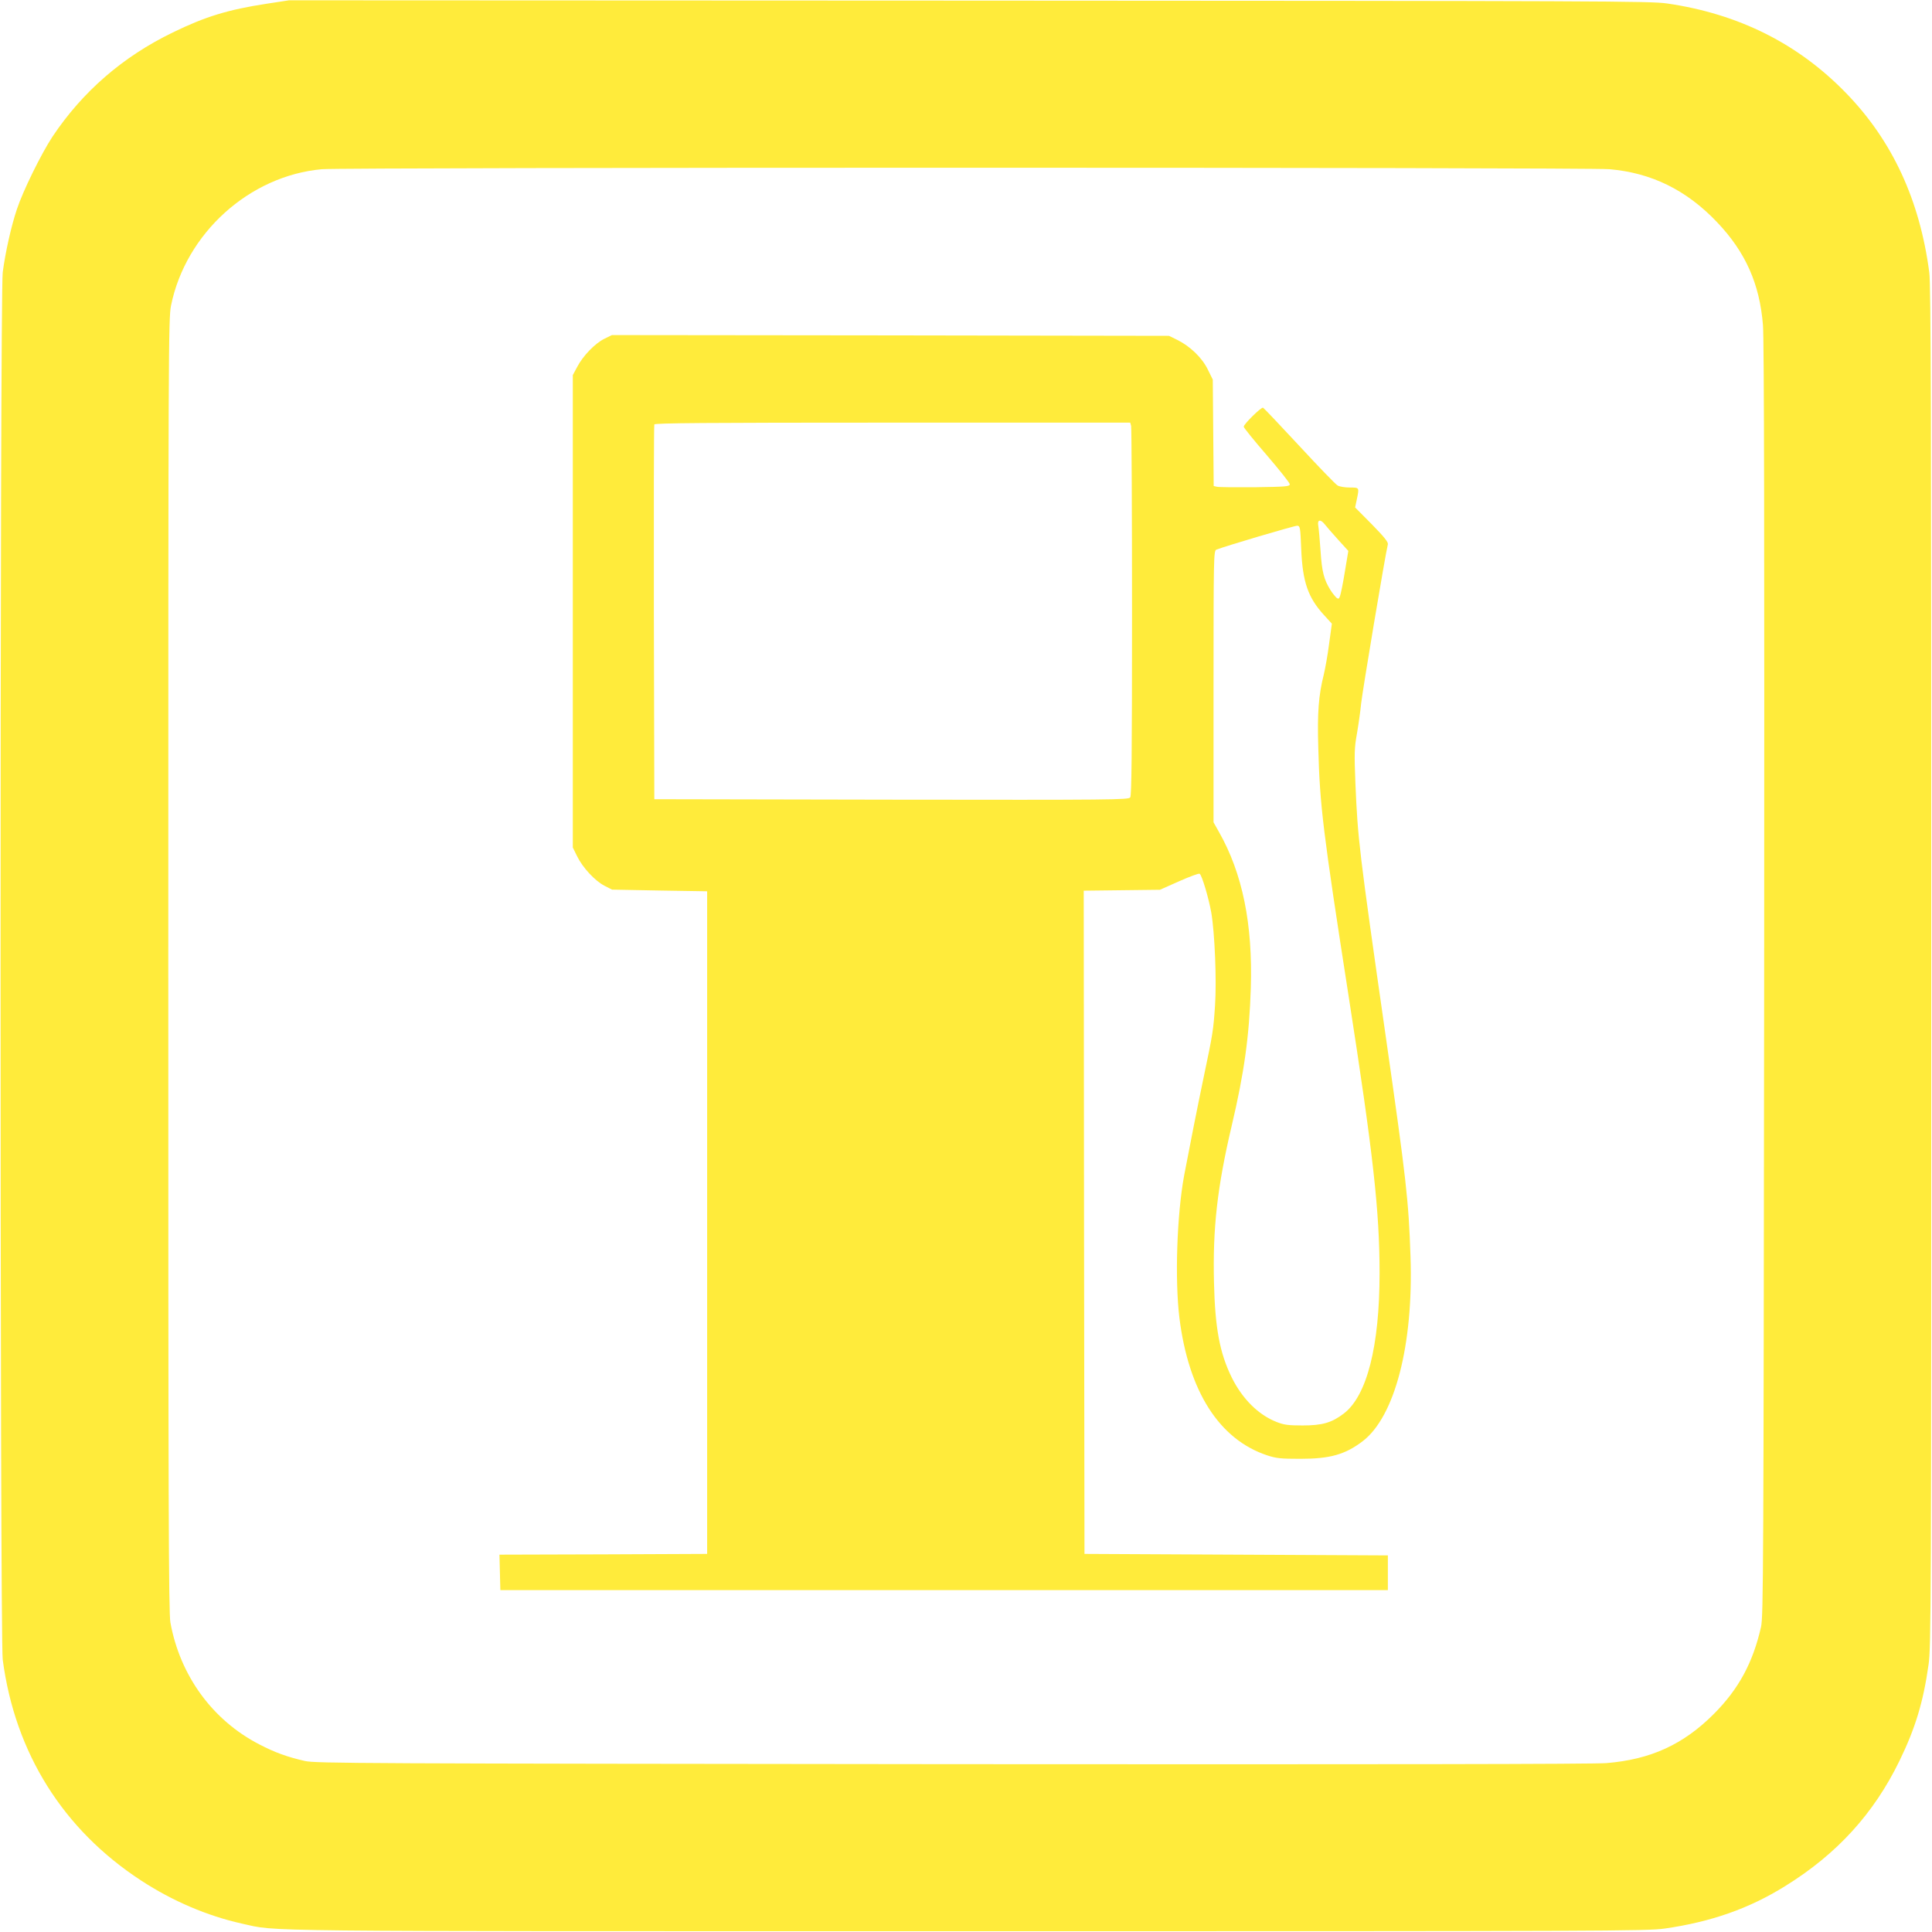
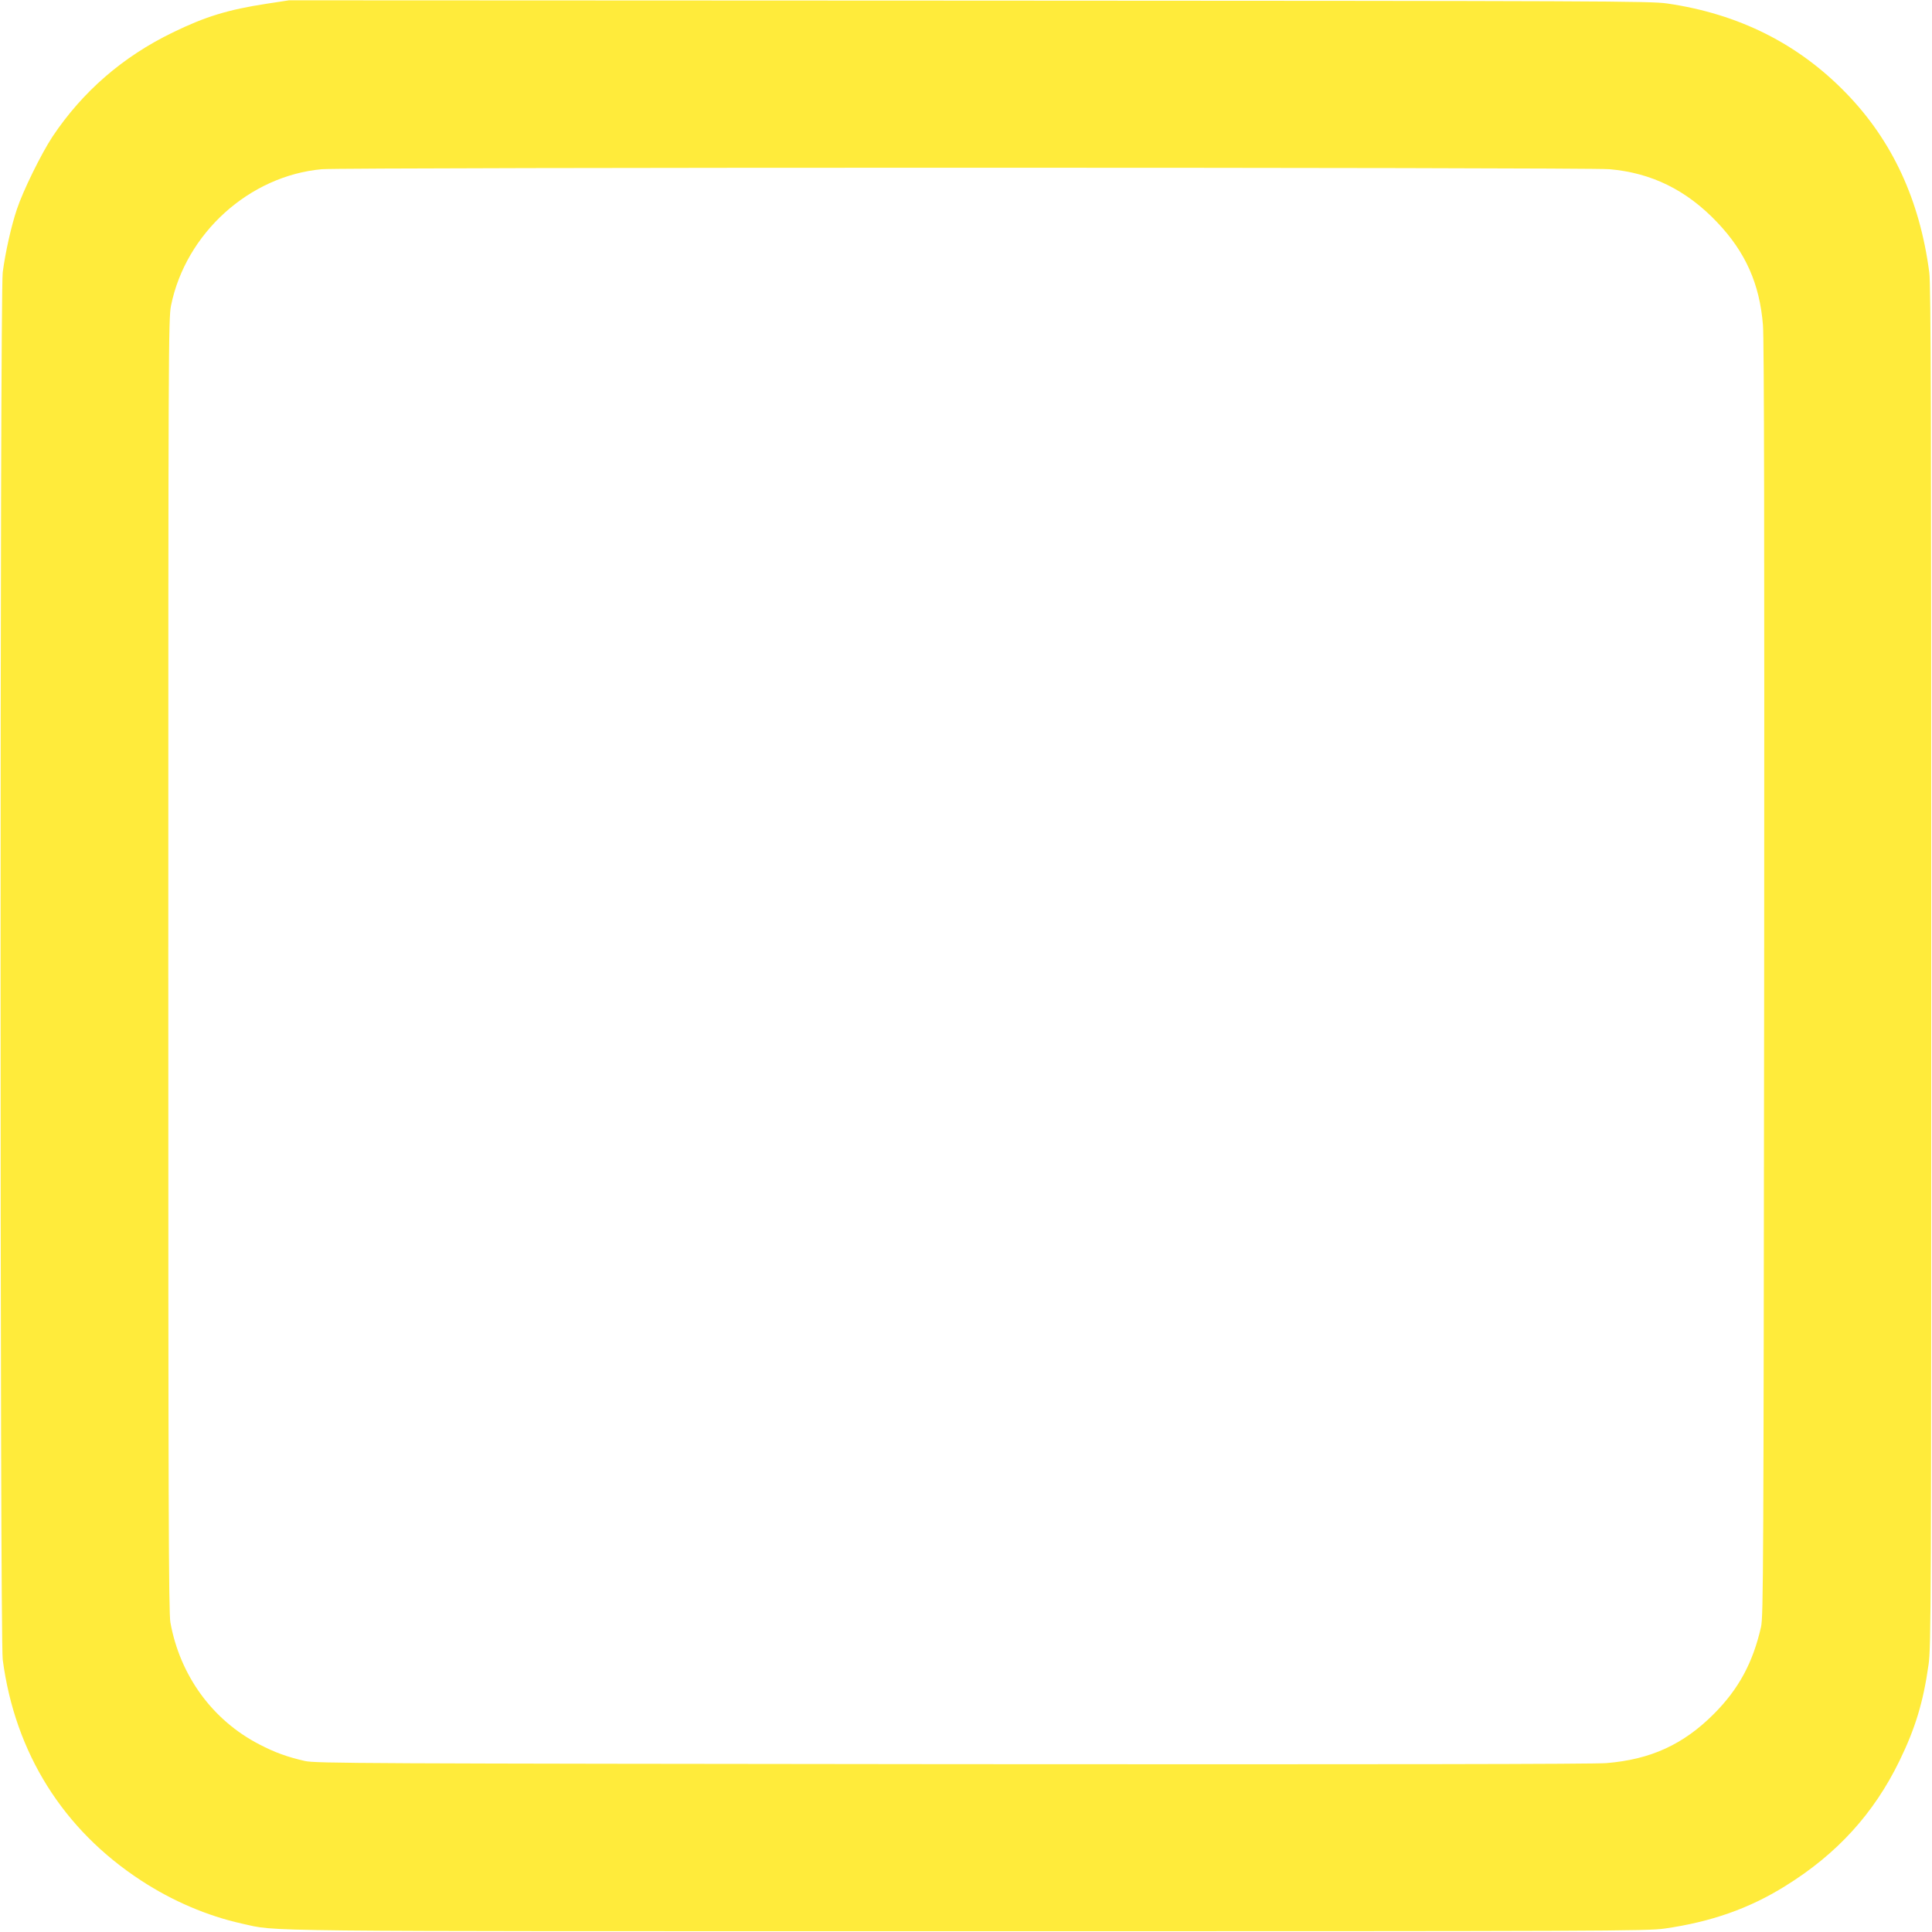
<svg xmlns="http://www.w3.org/2000/svg" version="1.0" width="1280pt" height="1280pt" viewBox="0 0 1280 1280" preserveAspectRatio="xMidYMid meet">
  <g transform="translate(0,1280) scale(0.1,-0.1)" fill="#ffeb3b" stroke="none">
    <path d="M1765 12775 c-254 -39 -405 -85 -620 -190 -331 -160 -598 -392 -797 -690 -74 -112 -196 -360 -236 -481 -38 -113 -77 -288 -94 -419 -19 -148 -19 -9042 0 -9190 81 -618 400 -1127 917 -1464 208 -136 438 -234 666 -285 247 -54 -39 -51 4804 -51 4267 0 4506 1 4625 18 306 44 558 132 797 281 343 212 588 481 758 831 104 214 157 387 192 635 17 119 18 358 18 4625 0 3661 -2 4519 -13 4600 -63 480 -245 873 -551 1188 -317 327 -711 525 -1186 594 -113 16 -394 17 -4625 19 l-4505 2 -150 -23z m8898 -1096 c279 -24 510 -138 712 -350 189 -198 283 -409 305 -682 8 -92 10 -1411 8 -4342 -4 -3915 -5 -4215 -21 -4285 -54 -236 -147 -409 -311 -574 -202 -203 -419 -303 -713 -327 -87 -7 -1482 -9 -4338 -7 -3915 4 -4215 5 -4285 21 -118 27 -198 56 -302 110 -310 160 -525 455 -589 807 -12 63 -14 783 -14 4355 0 4094 1 4284 18 4370 97 479 519 861 1000 904 141 13 8387 13 8530 0z" />
-     <path d="M4003 10555 c-62 -31 -141 -113 -179 -186 l-29 -54 0 -1565 0 -1565 28 -57 c37 -76 118 -163 181 -196 l51 -26 315 -6 315 -5 0 -2195 0 -2195 -688 -3 -688 -2 3 -118 3 -117 2940 0 2940 0 0 115 0 115 -1005 5 -1005 5 -3 2197 -2 2197 252 3 253 3 126 56 c70 31 131 54 137 50 15 -9 60 -161 77 -257 23 -134 36 -448 25 -614 -11 -166 -15 -190 -75 -475 -41 -196 -93 -459 -130 -654 -48 -262 -62 -689 -31 -943 61 -486 263 -804 581 -910 61 -20 90 -23 220 -23 196 0 296 28 411 115 215 162 339 640 319 1225 -13 378 -27 501 -165 1465 -178 1242 -184 1299 -200 1669 -8 201 -7 235 10 330 10 58 23 149 28 201 8 77 159 982 177 1054 3 15 -25 49 -106 132 l-111 112 11 52 c17 81 18 80 -46 80 -32 0 -68 6 -80 13 -13 6 -127 125 -254 262 -128 138 -236 252 -241 254 -13 4 -128 -109 -128 -126 0 -7 69 -92 153 -189 83 -97 152 -183 152 -192 0 -15 -23 -17 -230 -20 -126 -1 -240 0 -252 3 l-22 5 -3 353 -3 352 -33 67 c-38 78 -117 154 -202 196 l-55 27 -1845 3 -1846 2 -51 -25z m3491 -577 c3 -13 6 -568 6 -1234 0 -953 -3 -1214 -12 -1227 -12 -16 -116 -17 -1583 -15 l-1570 3 -3 1235 c-1 679 0 1241 3 1248 3 9 328 12 1579 12 l1574 0 6 -22z m1283 -652 c10 -13 49 -58 87 -100 l69 -76 -23 -138 c-12 -75 -27 -148 -32 -161 -7 -20 -11 -21 -25 -10 -8 8 -26 30 -38 49 -44 71 -57 122 -66 260 -5 74 -12 150 -15 167 -8 41 15 45 43 9z m-156 -166 c9 -215 45 -319 150 -434 l53 -58 -18 -131 c-9 -73 -26 -166 -36 -208 -34 -136 -43 -250 -36 -484 10 -382 31 -553 201 -1645 163 -1047 205 -1423 205 -1835 0 -485 -84 -813 -237 -930 -80 -61 -142 -79 -273 -79 -96 0 -124 4 -172 23 -121 47 -228 154 -298 296 -79 161 -110 326 -117 628 -9 360 22 633 117 1037 83 351 117 596 127 915 13 424 -55 758 -211 1033 l-36 64 0 899 c0 847 1 900 18 907 56 23 520 160 537 159 19 -2 20 -12 26 -157z" />
  </g>
</svg>